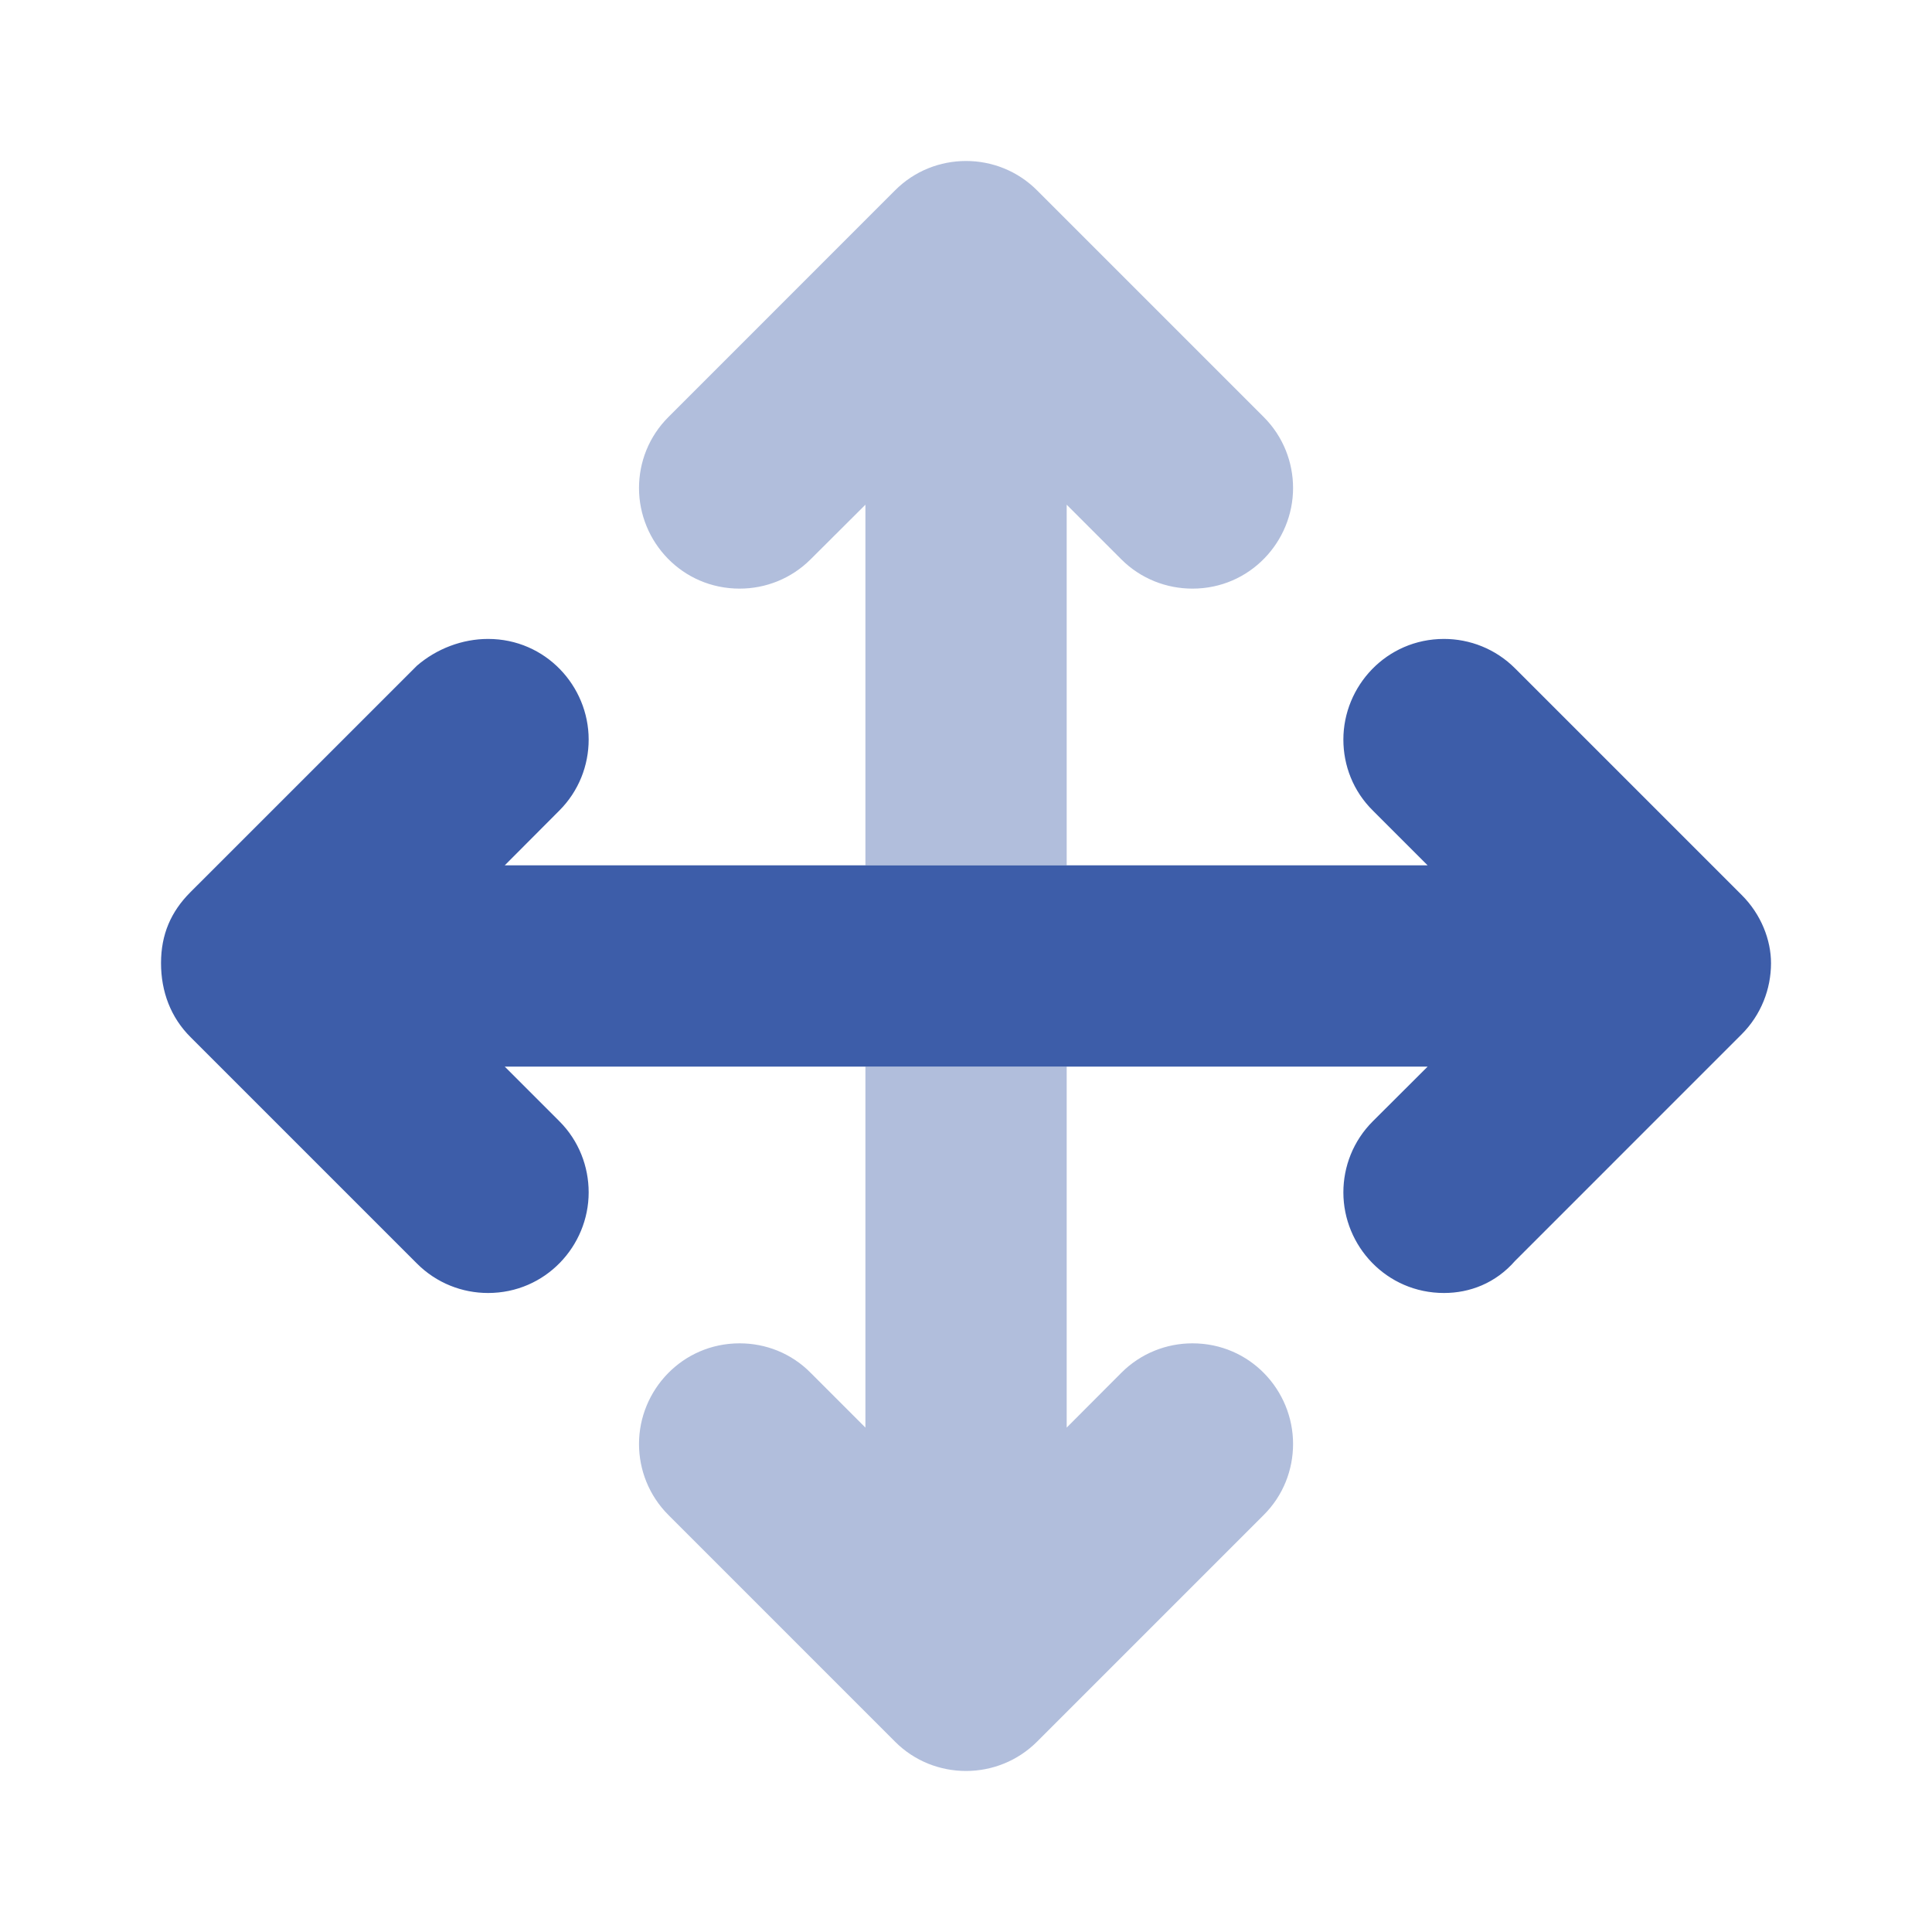
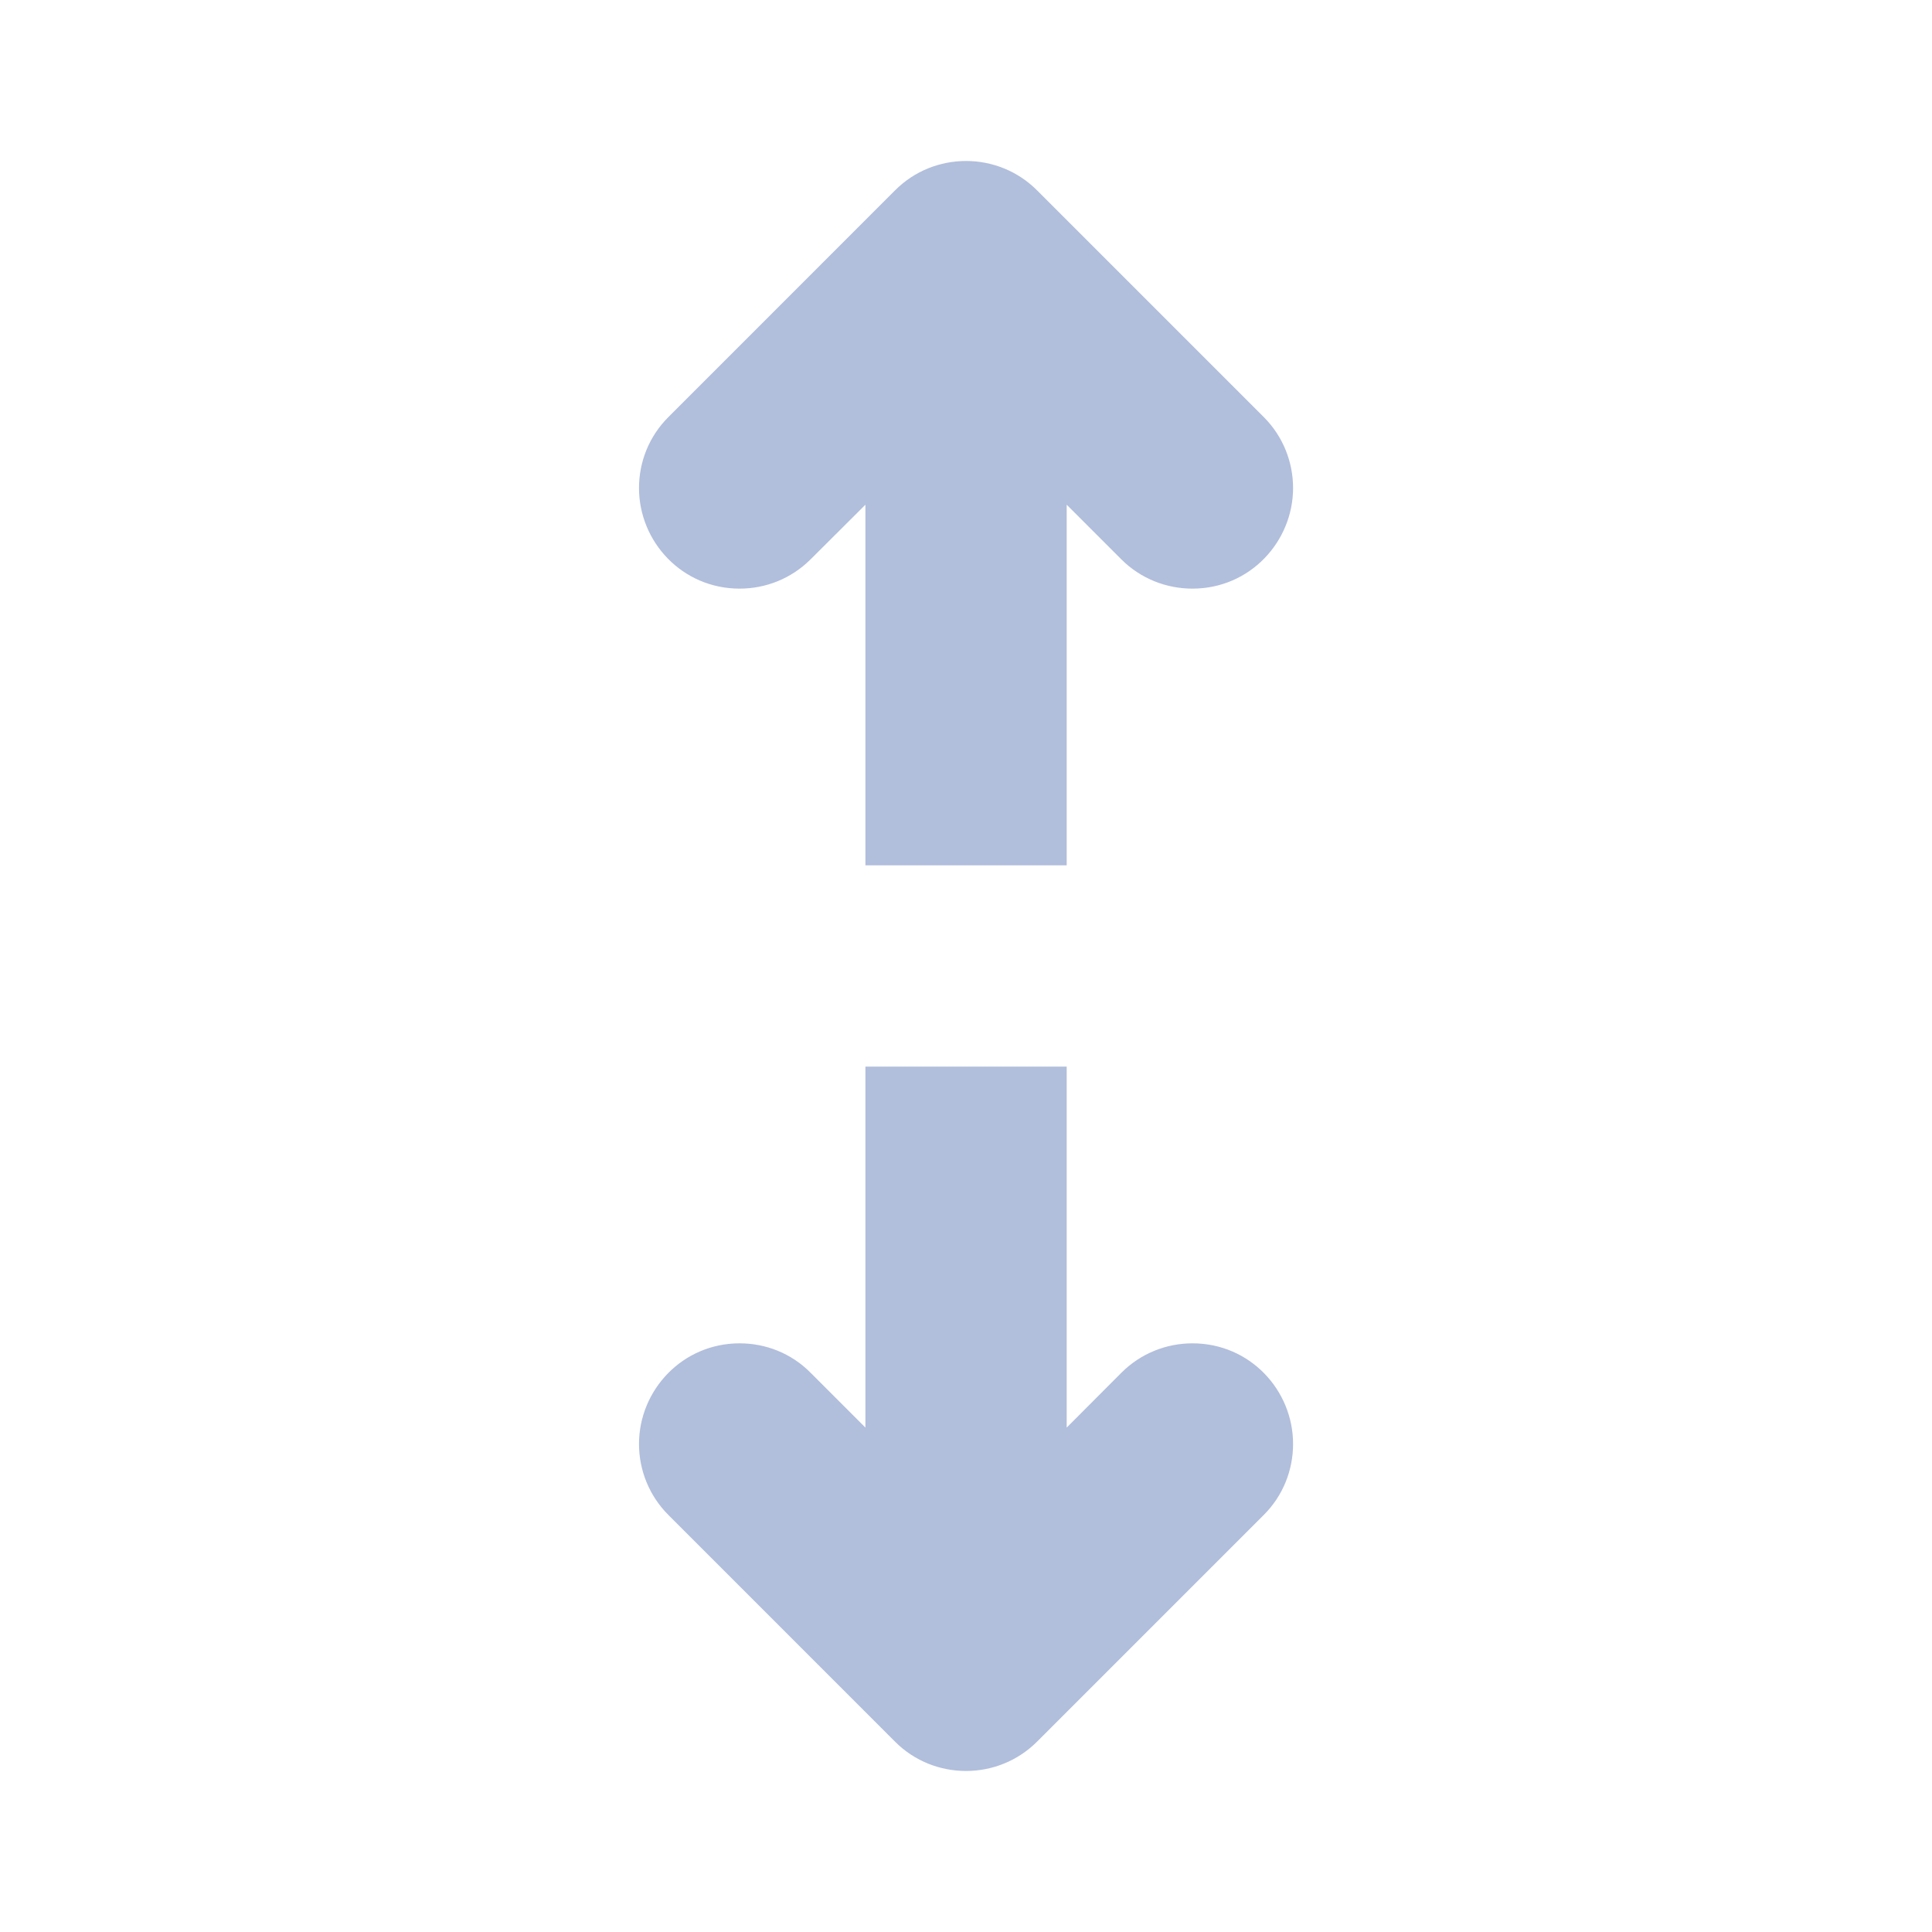
<svg xmlns="http://www.w3.org/2000/svg" width="52" height="52" viewBox="0 0 52 52" fill="none">
-   <path d="M47.667 25.923C47.667 26.616 47.403 27.312 46.874 27.841L40.78 33.935C40.253 34.539 39.559 34.801 38.865 34.801C37.318 34.801 36.157 33.536 36.157 32.093C36.157 31.4 36.421 30.707 36.95 30.179L38.425 28.708H13.585L15.056 30.179C15.582 30.705 15.844 31.399 15.844 32.093C15.844 33.536 14.682 34.801 13.136 34.801C12.443 34.801 11.75 34.537 11.222 34.008L5.128 27.914C4.598 27.387 4.334 26.693 4.334 25.923C4.334 25.153 4.598 24.54 5.127 24.011L11.221 17.918C11.751 17.46 12.443 17.197 13.136 17.197C14.683 17.197 15.844 18.463 15.844 19.906C15.844 20.599 15.58 21.292 15.051 21.82L13.585 23.291H38.425L36.954 21.82C36.419 21.294 36.157 20.6 36.157 19.906C36.157 18.463 37.319 17.197 38.865 17.197C39.558 17.197 40.252 17.462 40.78 17.991L46.873 24.084C47.405 24.611 47.667 25.305 47.667 25.923Z" fill="#3D5DA9" />
  <path opacity="0.4" d="M19.908 15.843C20.601 15.843 21.294 15.579 21.822 15.05L23.293 13.584V23.291H28.71V13.584L30.181 15.055C30.707 15.581 31.401 15.843 32.095 15.843C33.642 15.843 34.803 14.578 34.803 13.135C34.803 12.442 34.539 11.749 34.01 11.221L27.916 5.127C27.389 4.597 26.695 4.333 26.001 4.333C25.307 4.333 24.613 4.597 24.088 5.126L17.995 11.22C17.462 11.75 17.199 12.442 17.199 13.135C17.199 14.582 18.359 15.843 19.908 15.843ZM32.095 36.156C31.402 36.156 30.709 36.42 30.181 36.949L28.71 38.424V28.708H23.293V38.424L21.822 36.953C21.296 36.418 20.602 36.156 19.908 36.156C18.36 36.156 17.199 37.421 17.199 38.864C17.199 39.557 17.464 40.251 17.993 40.779L24.086 46.873C24.613 47.404 25.307 47.666 26.001 47.666C26.695 47.666 27.388 47.402 27.916 46.873L34.01 40.779C34.541 40.252 34.803 39.558 34.803 38.864C34.803 37.417 33.644 36.156 32.095 36.156Z" fill="#3D5DA9" />
</svg>